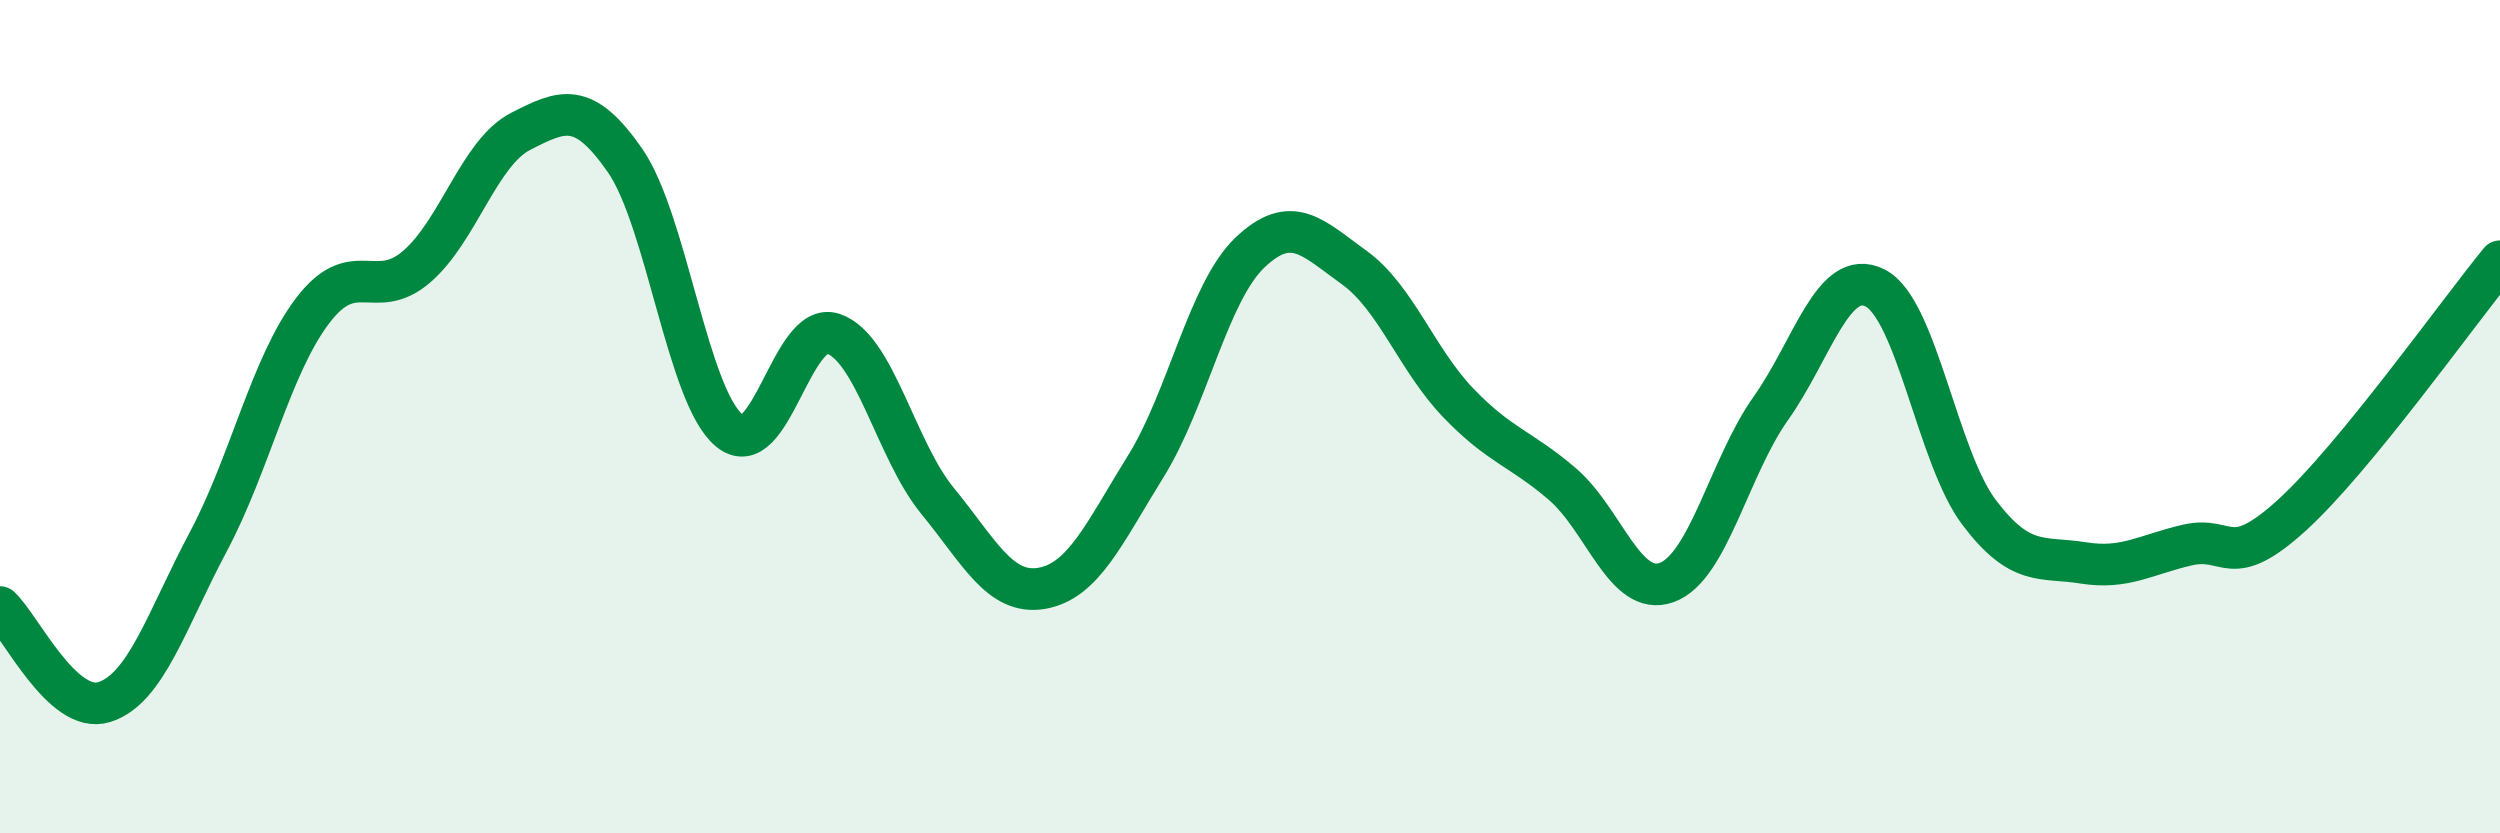
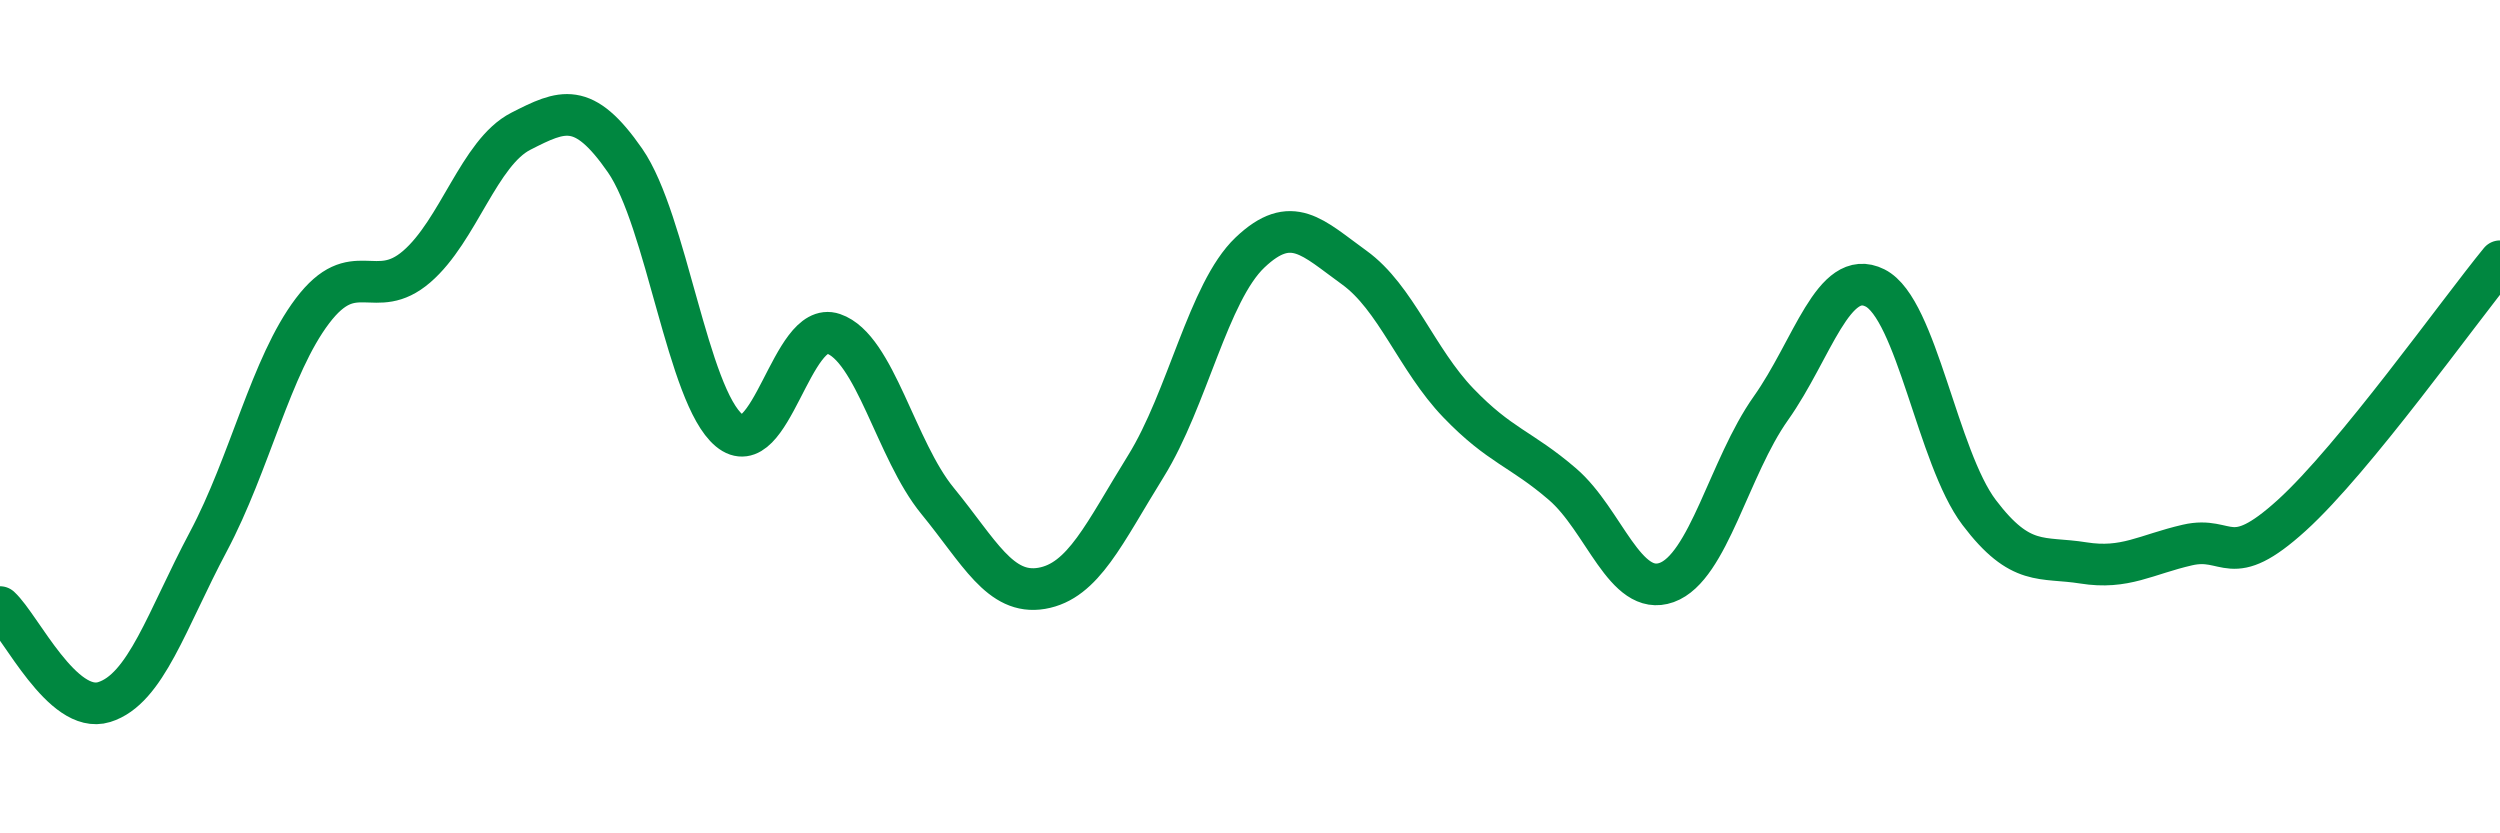
<svg xmlns="http://www.w3.org/2000/svg" width="60" height="20" viewBox="0 0 60 20">
-   <path d="M 0,14.57 C 0.5,15.03 1.5,17.16 2.5,16.85 C 3.5,16.54 4,14.88 5,13 C 6,11.12 6.5,8.78 7.5,7.46 C 8.5,6.14 9,7.26 10,6.4 C 11,5.54 11.5,3.66 12.5,3.15 C 13.5,2.64 14,2.41 15,3.85 C 16,5.29 16.5,9.5 17.5,10.33 C 18.5,11.16 19,7.67 20,8.01 C 21,8.35 21.5,10.8 22.5,12.02 C 23.5,13.24 24,14.29 25,14.12 C 26,13.95 26.5,12.8 27.5,11.19 C 28.5,9.58 29,7.01 30,6.06 C 31,5.11 31.5,5.7 32.5,6.42 C 33.5,7.14 34,8.63 35,9.67 C 36,10.71 36.5,10.76 37.5,11.62 C 38.5,12.48 39,14.34 40,13.98 C 41,13.62 41.5,11.21 42.5,9.8 C 43.5,8.39 44,6.41 45,6.91 C 46,7.41 46.5,10.98 47.5,12.3 C 48.5,13.62 49,13.35 50,13.51 C 51,13.67 51.5,13.31 52.5,13.08 C 53.5,12.85 53.5,13.73 55,12.37 C 56.5,11.01 59,7.49 60,6.27L60 20L0 20Z" fill="#008740" opacity="0.1" stroke-linecap="round" stroke-linejoin="round" />
  <path d="M 0,14.57 C 0.5,15.03 1.5,17.16 2.5,16.85 C 3.5,16.54 4,14.88 5,13 C 6,11.12 6.5,8.78 7.5,7.46 C 8.5,6.14 9,7.26 10,6.4 C 11,5.54 11.5,3.66 12.5,3.15 C 13.5,2.64 14,2.41 15,3.85 C 16,5.29 16.5,9.5 17.5,10.33 C 18.5,11.16 19,7.67 20,8.01 C 21,8.35 21.5,10.8 22.5,12.02 C 23.5,13.24 24,14.29 25,14.12 C 26,13.95 26.5,12.8 27.5,11.19 C 28.5,9.58 29,7.01 30,6.06 C 31,5.11 31.5,5.7 32.5,6.42 C 33.5,7.14 34,8.63 35,9.67 C 36,10.71 36.5,10.76 37.5,11.62 C 38.5,12.48 39,14.34 40,13.98 C 41,13.62 41.5,11.21 42.5,9.8 C 43.5,8.39 44,6.41 45,6.91 C 46,7.41 46.5,10.98 47.5,12.3 C 48.5,13.62 49,13.35 50,13.51 C 51,13.67 51.5,13.31 52.5,13.08 C 53.5,12.85 53.5,13.73 55,12.37 C 56.5,11.01 59,7.49 60,6.27" stroke="#008740" stroke-width="1" fill="none" stroke-linecap="round" stroke-linejoin="round" />
</svg>